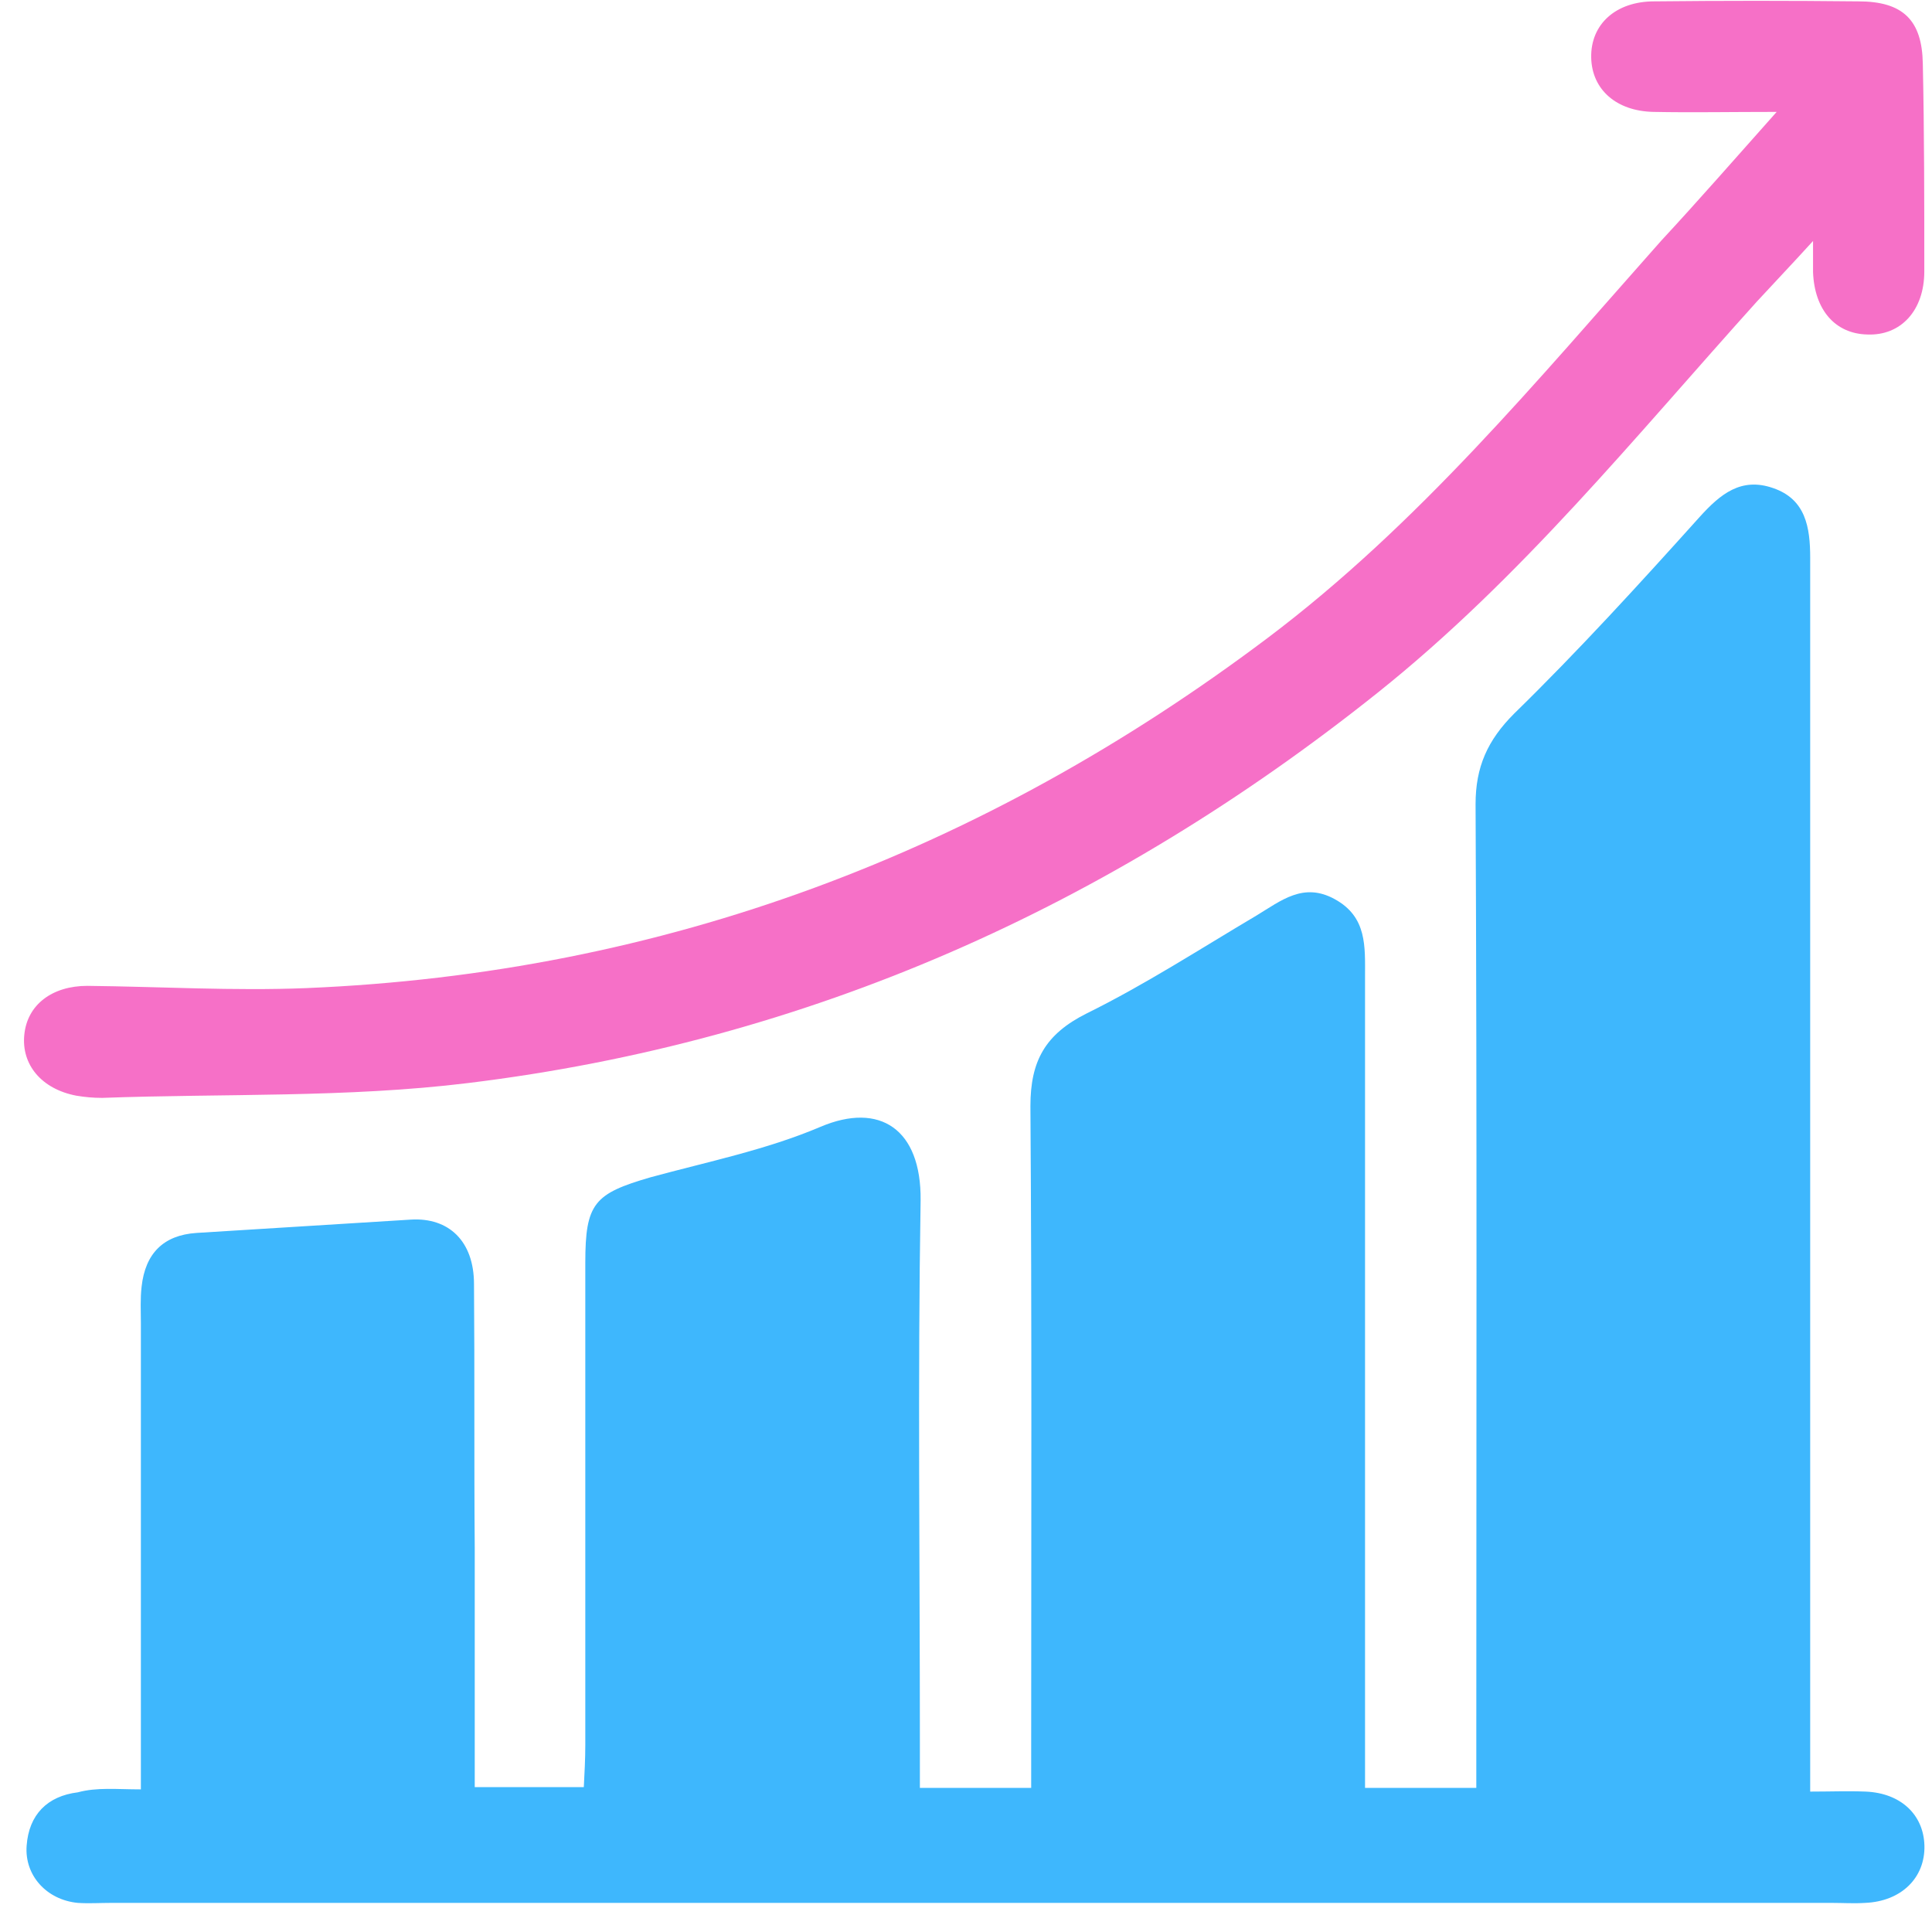
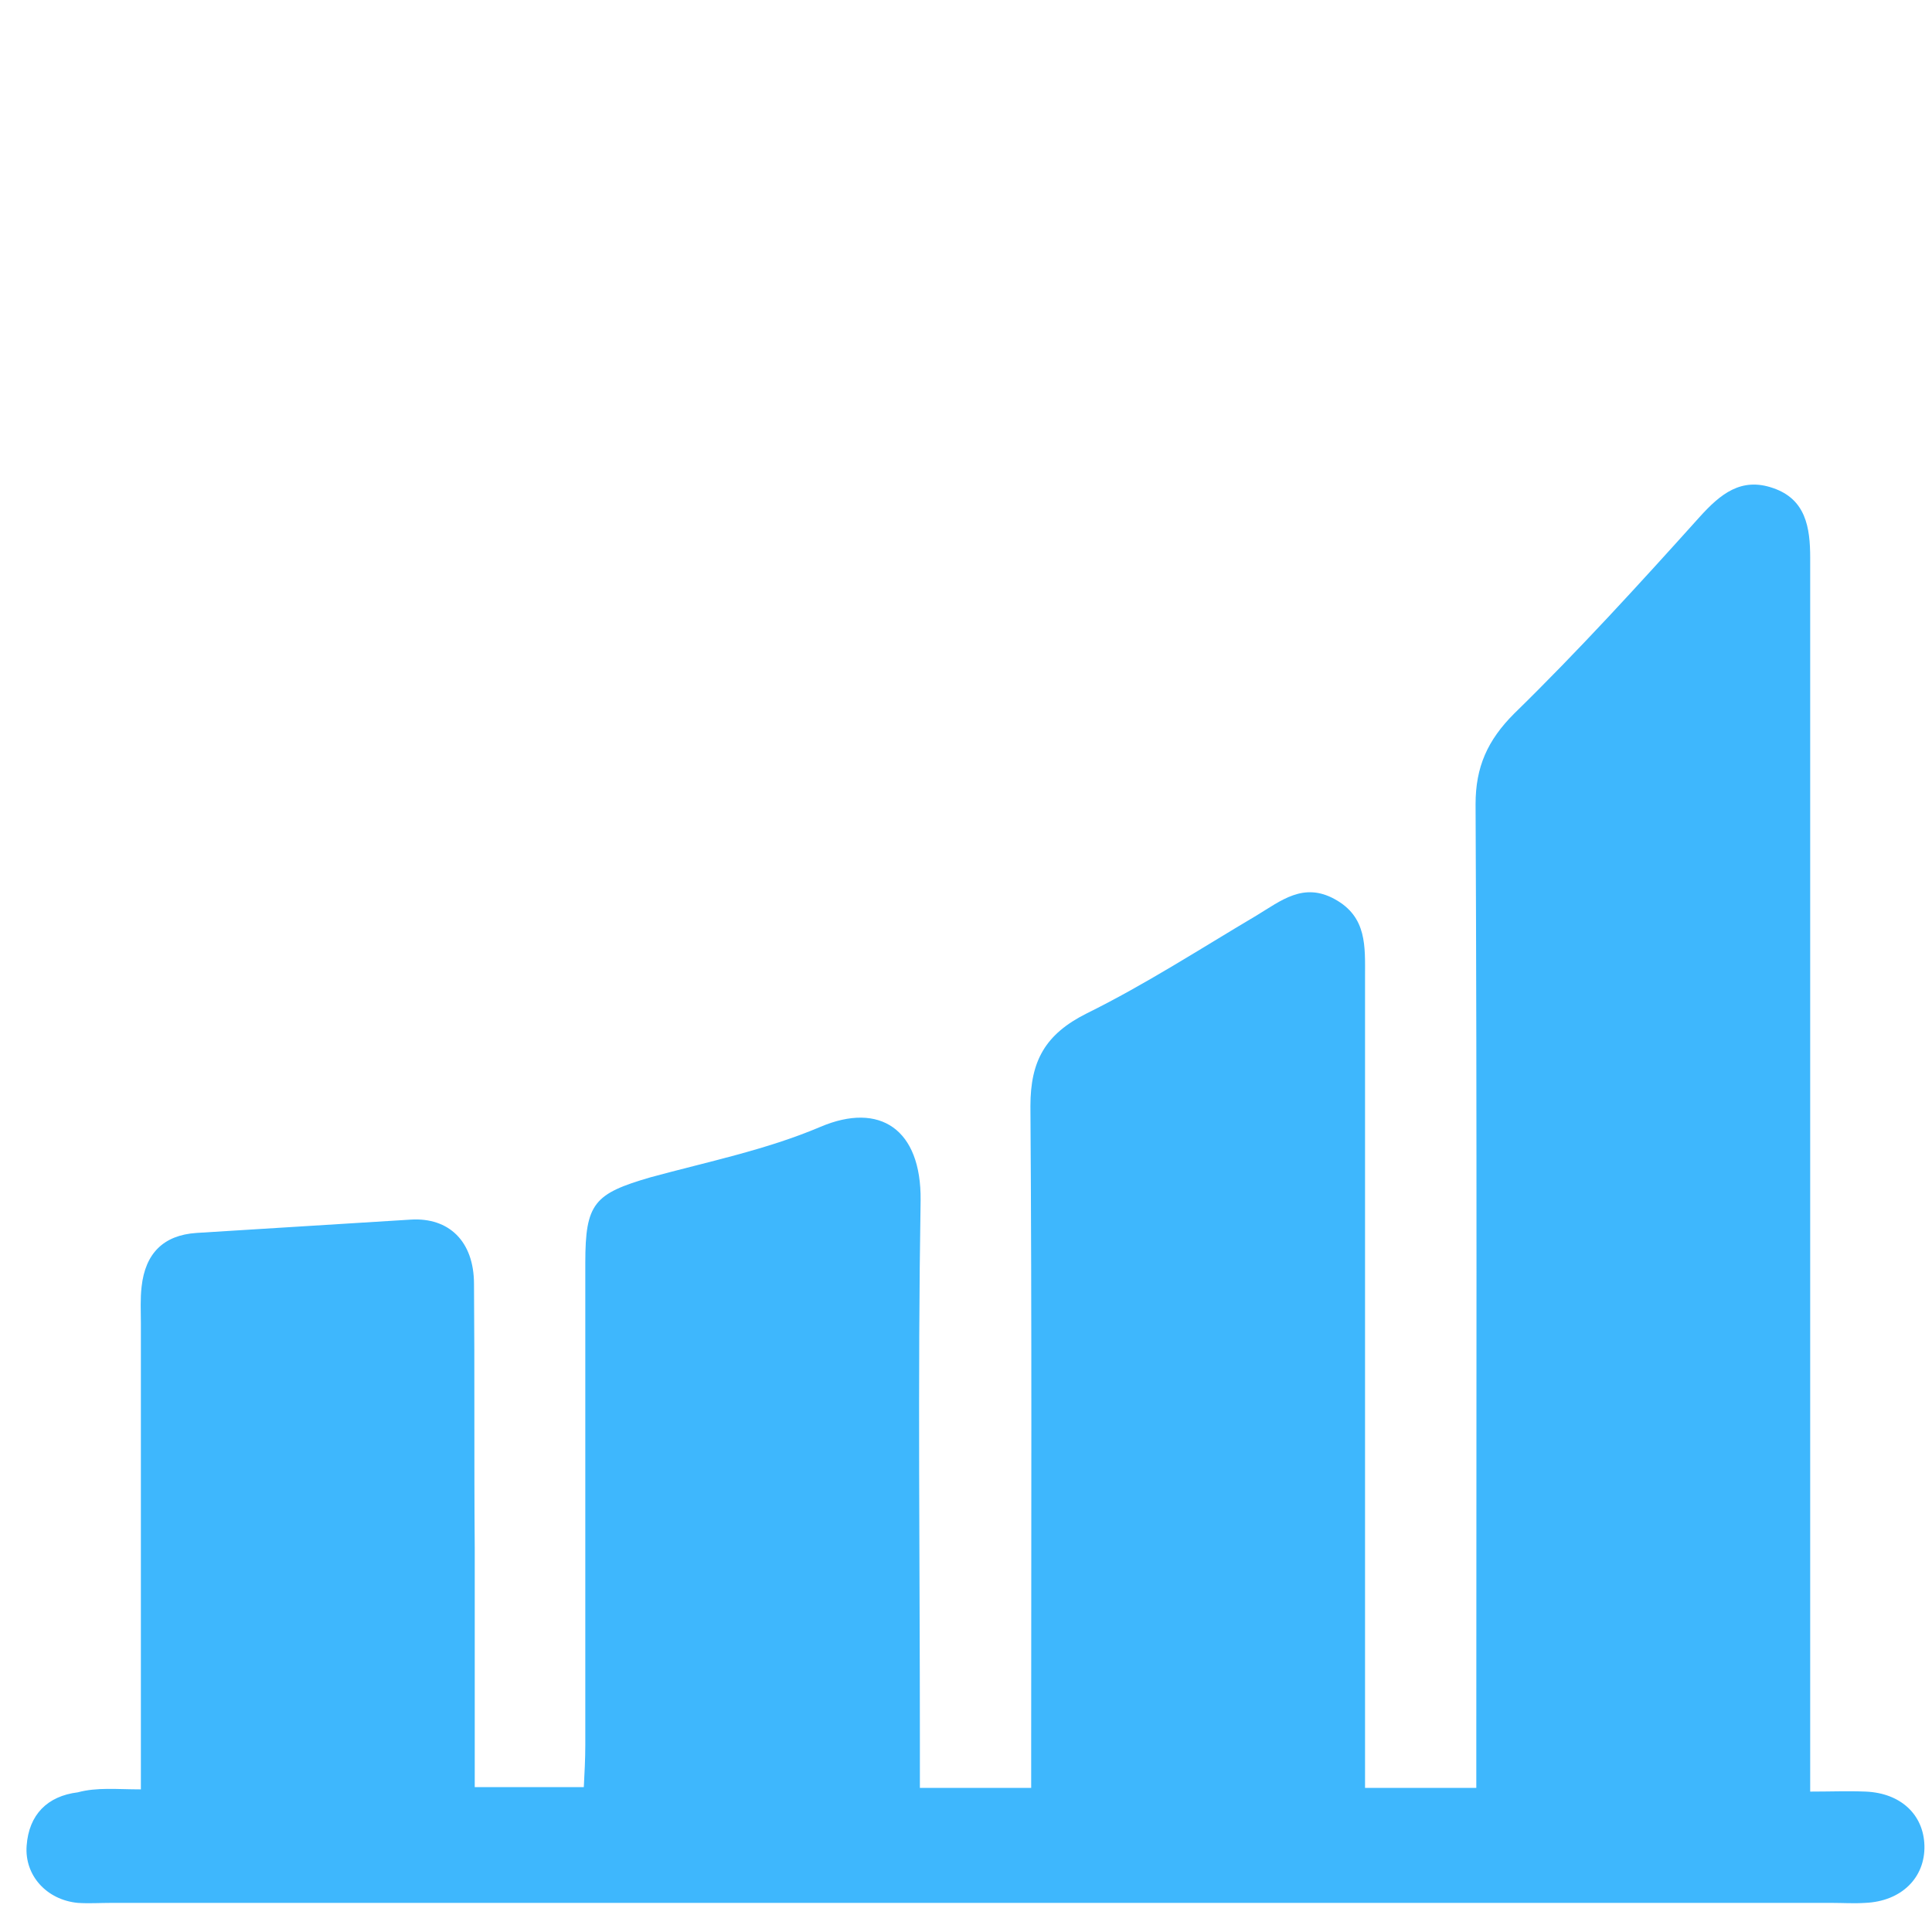
<svg xmlns="http://www.w3.org/2000/svg" width="61" height="61" viewBox="0 0 61 61" fill="none">
  <path d="M4.448 56.497C4.448 51.46 4.448 46.611 4.448 41.786C4.448 41.388 4.425 41.013 4.472 40.615C4.589 39.584 5.151 38.998 6.205 38.928C8.454 38.788 10.726 38.647 12.975 38.507C14.169 38.436 14.966 39.186 14.966 40.545C14.989 43.309 14.966 46.096 14.989 48.86C14.989 51.343 14.989 53.85 14.989 56.426C16.16 56.426 17.238 56.426 18.433 56.426C18.456 55.981 18.48 55.536 18.48 55.091C18.48 50.008 18.48 44.948 18.48 39.865C18.48 37.991 18.761 37.687 20.541 37.171C22.345 36.679 24.195 36.305 25.905 35.578C27.779 34.782 29.091 35.649 29.067 37.898C28.974 43.59 29.044 49.305 29.044 54.998C29.044 55.466 29.044 55.911 29.044 56.45C30.239 56.45 31.316 56.45 32.558 56.45C32.558 55.981 32.558 55.513 32.558 55.068C32.558 48.345 32.581 41.645 32.534 34.923C32.534 33.494 33.003 32.651 34.315 31.995C36.165 31.081 37.898 29.957 39.679 28.902C40.452 28.434 41.154 27.848 42.138 28.387C43.169 28.949 43.099 29.886 43.099 30.847C43.099 38.858 43.099 46.846 43.099 54.857C43.099 55.372 43.099 55.864 43.099 56.45C44.293 56.45 45.394 56.45 46.612 56.45C46.612 55.888 46.612 55.396 46.612 54.904C46.612 45.066 46.636 35.227 46.589 25.389C46.589 24.218 46.964 23.374 47.807 22.531C49.845 20.54 51.766 18.432 53.663 16.323C54.319 15.597 54.975 15.059 55.982 15.41C57.013 15.761 57.154 16.651 57.154 17.612C57.154 26.865 57.154 36.117 57.154 45.37C57.154 49.048 57.154 52.702 57.154 56.567C57.786 56.567 58.348 56.544 58.91 56.567C60.011 56.614 60.737 57.293 60.761 58.277C60.784 59.284 60.035 60.034 58.887 60.081C58.535 60.104 58.184 60.081 57.833 60.081C39.726 60.081 21.618 60.081 3.511 60.081C3.16 60.081 2.808 60.104 2.457 60.081C1.473 59.987 0.771 59.214 0.841 58.277C0.911 57.293 1.497 56.708 2.457 56.59C3.066 56.426 3.675 56.497 4.448 56.497Z" fill="#3EB7FD" />
-   <path d="M56.096 3.533C54.62 3.533 53.425 3.557 52.207 3.533C51.036 3.51 50.263 2.83 50.24 1.823C50.216 0.769 51.013 0.043 52.231 0.043C54.386 0.02 56.517 0.02 58.672 0.043C60.078 0.043 60.687 0.629 60.71 2.011C60.757 4.189 60.757 6.391 60.757 8.569C60.757 9.811 60.008 10.607 58.954 10.561C57.946 10.537 57.29 9.788 57.244 8.593C57.244 8.359 57.244 8.124 57.244 7.609C56.541 8.382 56.002 8.944 55.463 9.53C51.622 13.793 48.014 18.267 43.493 21.875C35.037 28.621 25.527 32.884 14.775 34.196C10.957 34.664 7.068 34.524 3.227 34.664C2.945 34.664 2.688 34.641 2.407 34.594C1.306 34.383 0.673 33.61 0.767 32.673C0.861 31.713 1.657 31.127 2.758 31.127C5.054 31.151 7.373 31.291 9.668 31.198C20.959 30.729 31.032 26.911 40.026 20.141C44.782 16.557 48.53 12.013 52.442 7.609C53.636 6.321 54.761 5.032 56.096 3.533Z" fill="#F670C7" />
</svg>